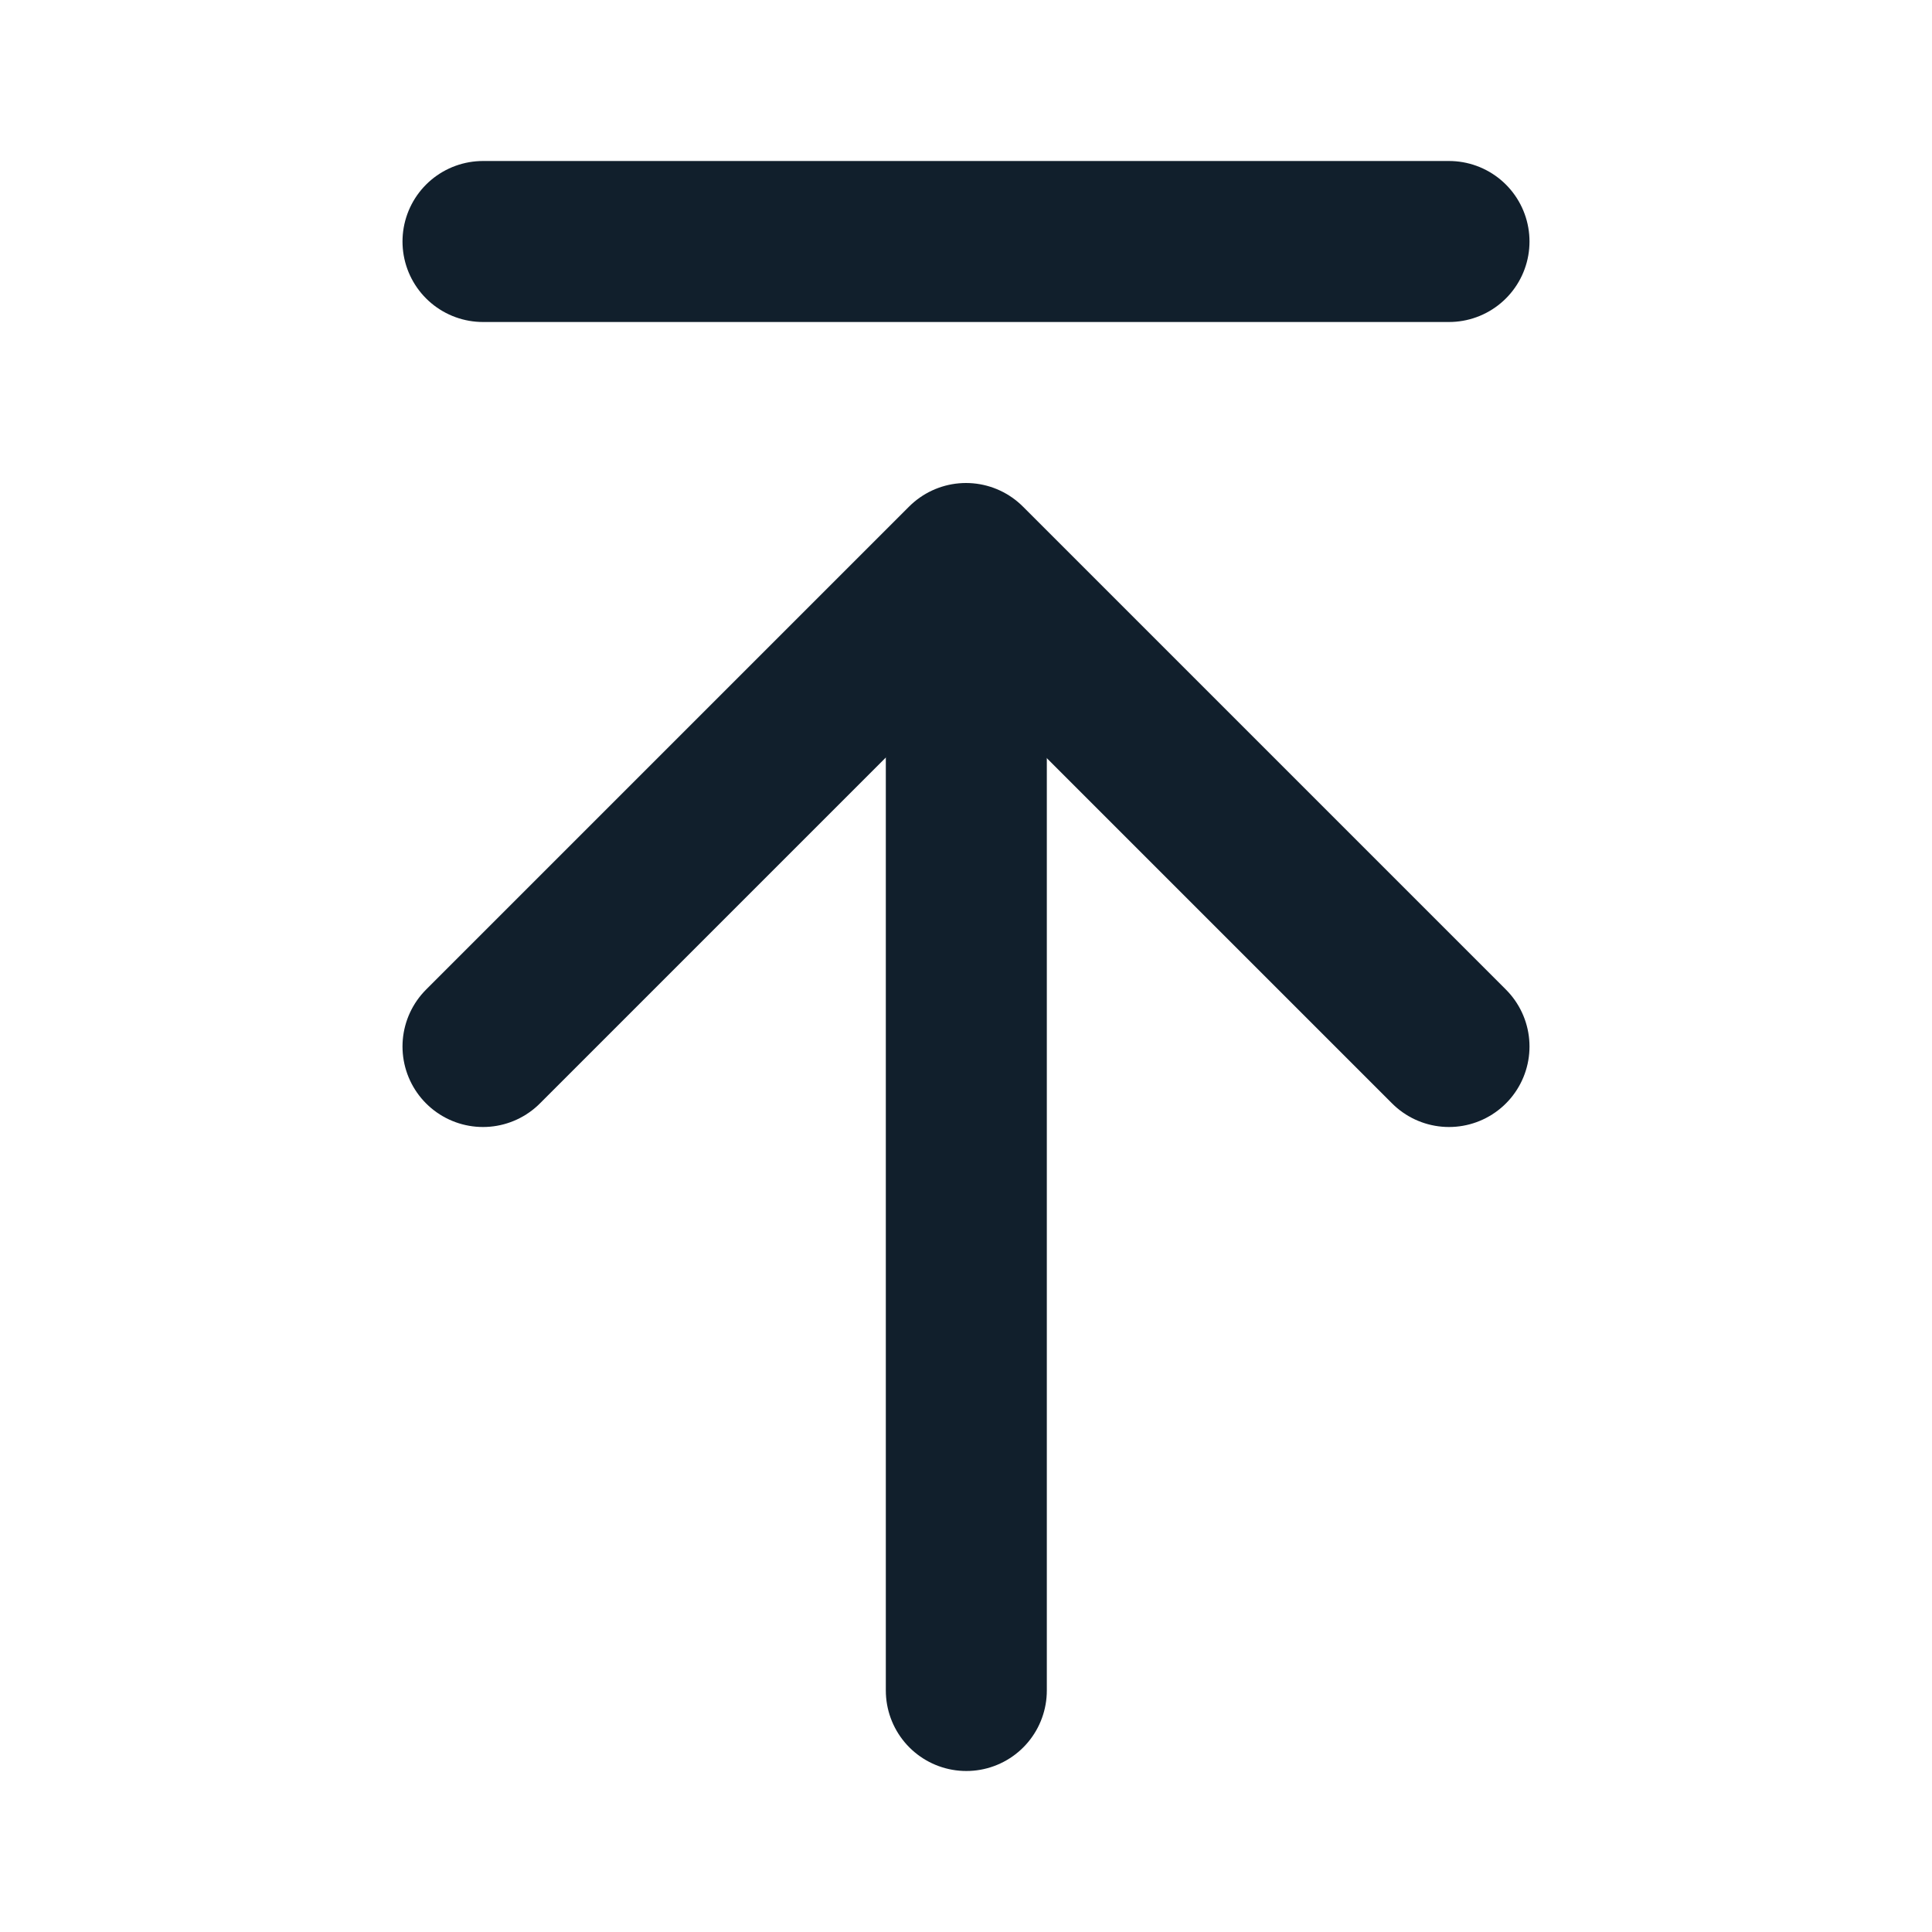
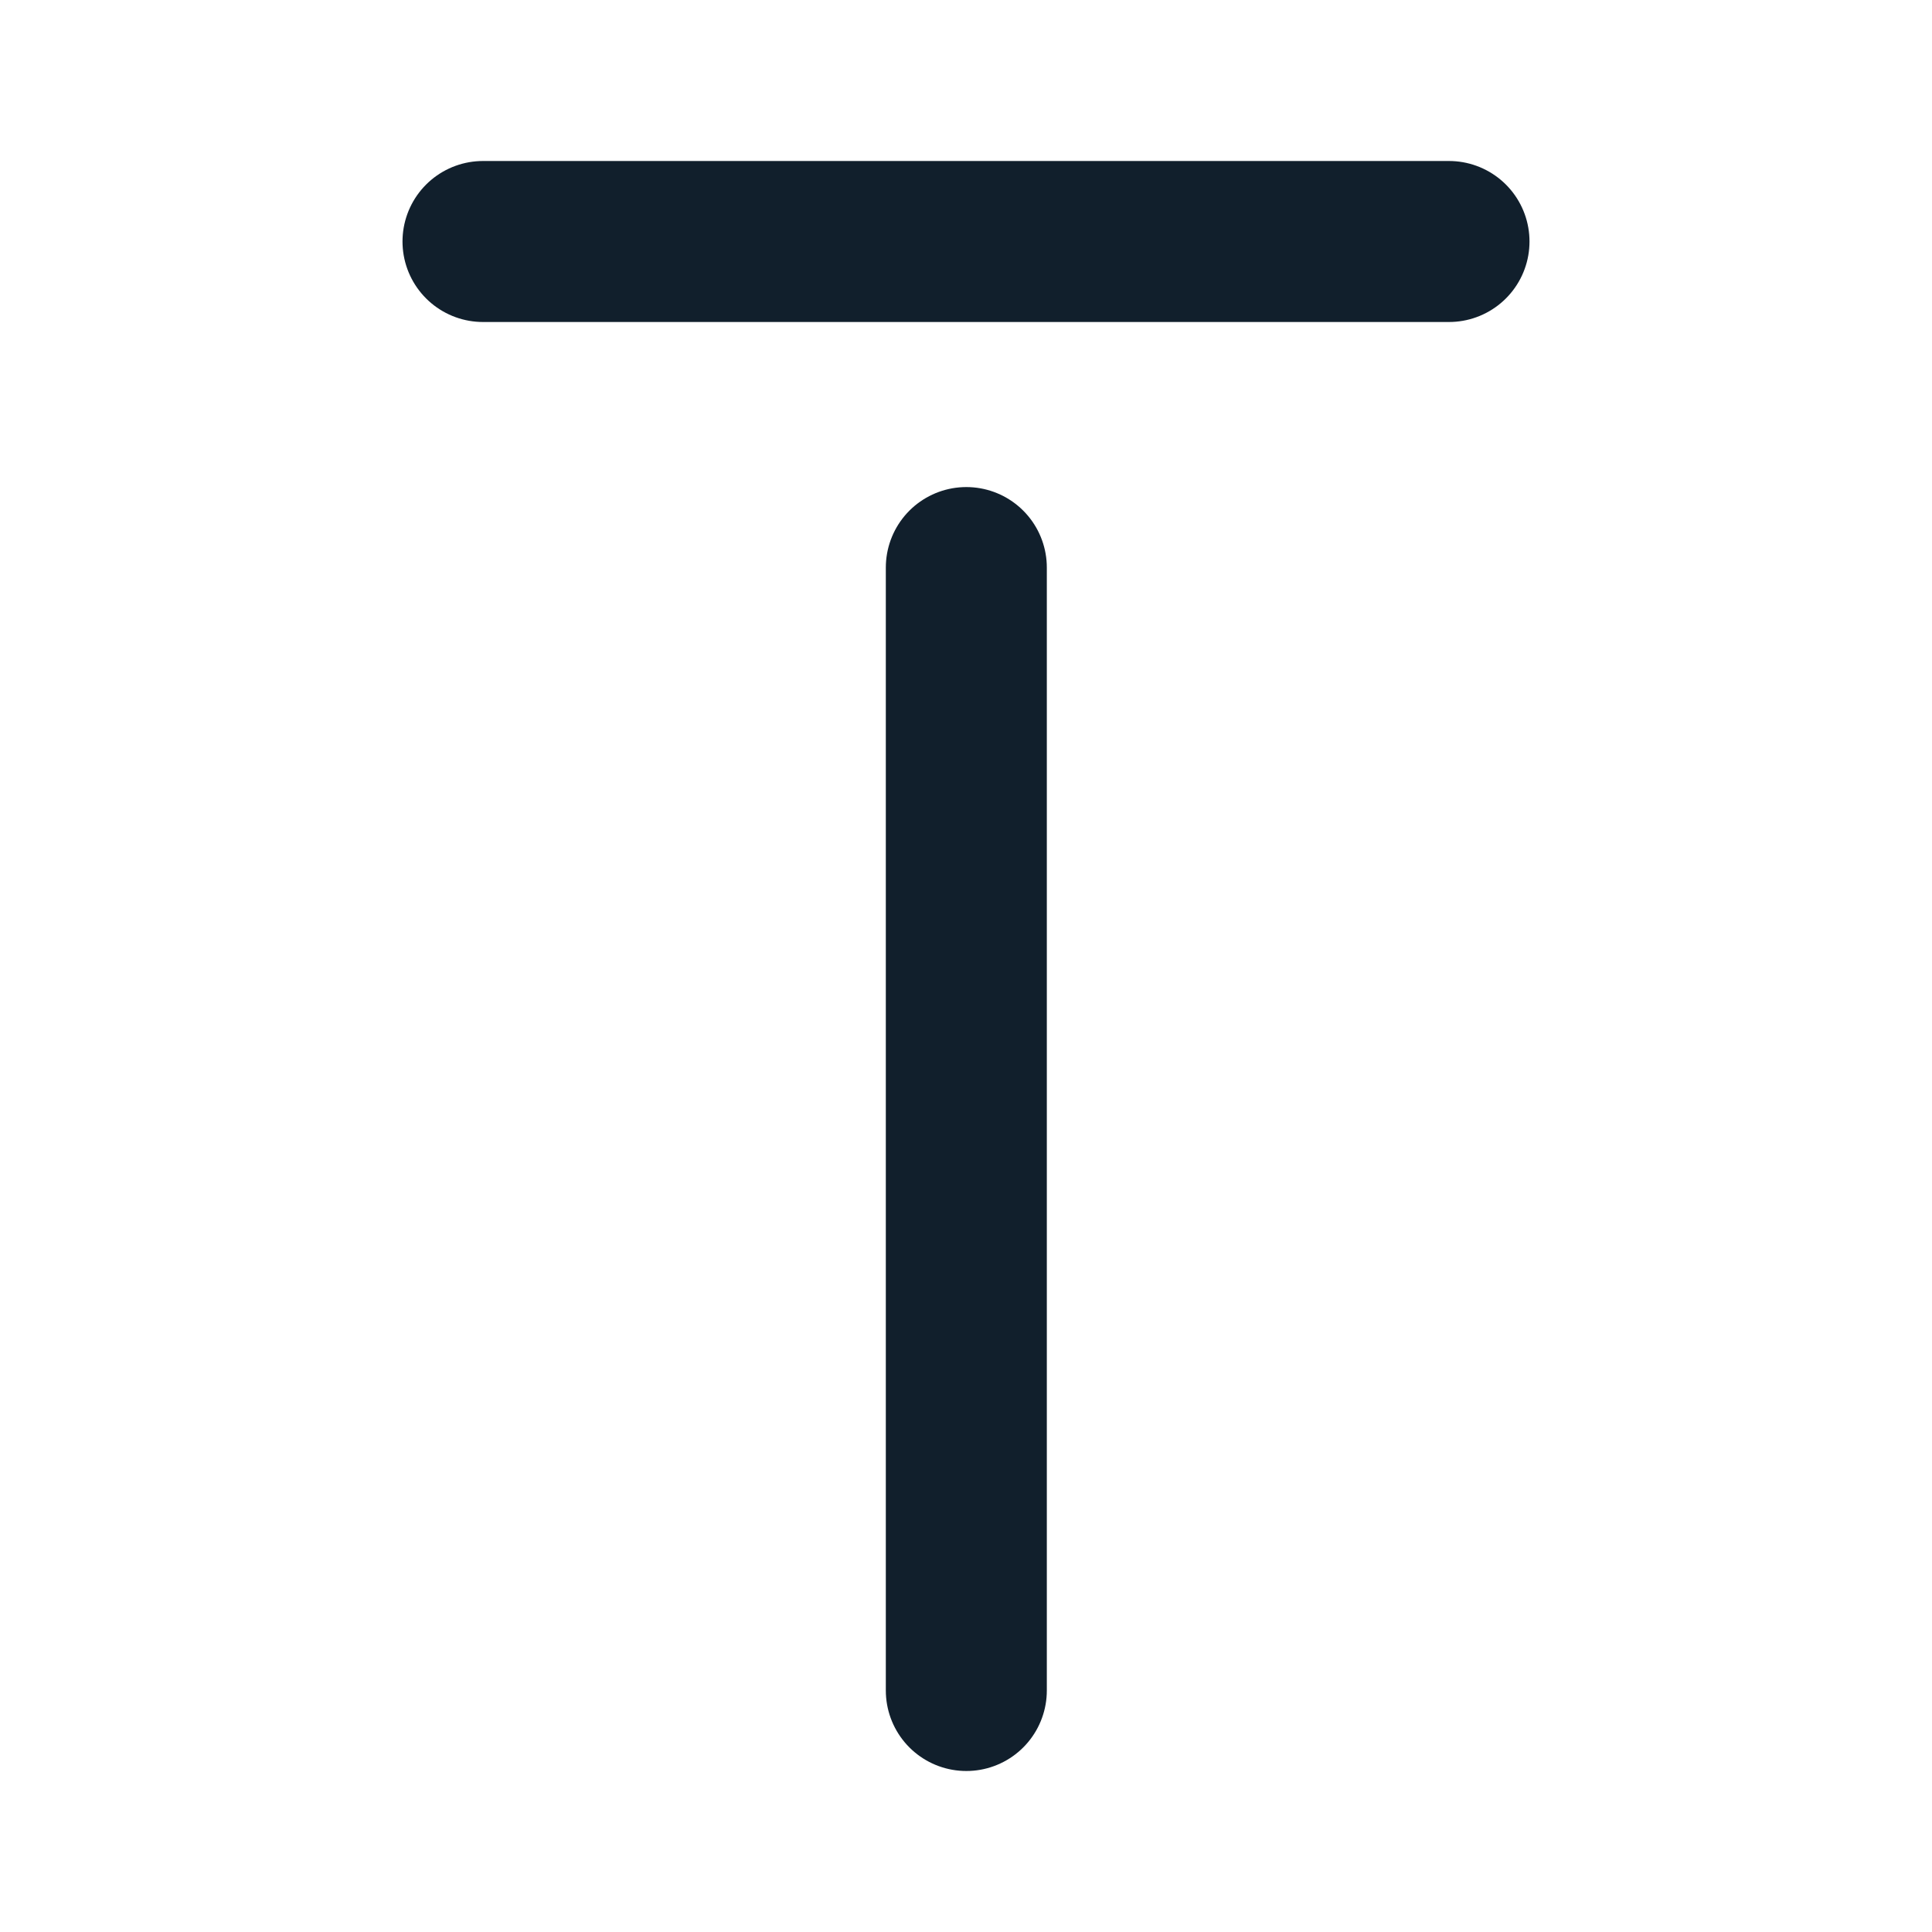
<svg xmlns="http://www.w3.org/2000/svg" width="24" height="24" viewBox="0 0 48 48" fill="none">
  <path d="M24.008 14.101V42" stroke="#111F2C" stroke-width="4" stroke-linecap="round" stroke-linejoin="round" />
-   <path d="M12 26L24 14L36 26" stroke="#111F2C" stroke-width="4" stroke-linecap="round" stroke-linejoin="round" />
  <path d="M12 6H36" stroke="#111F2C" stroke-width="4" stroke-linecap="round" stroke-linejoin="round" />
</svg>